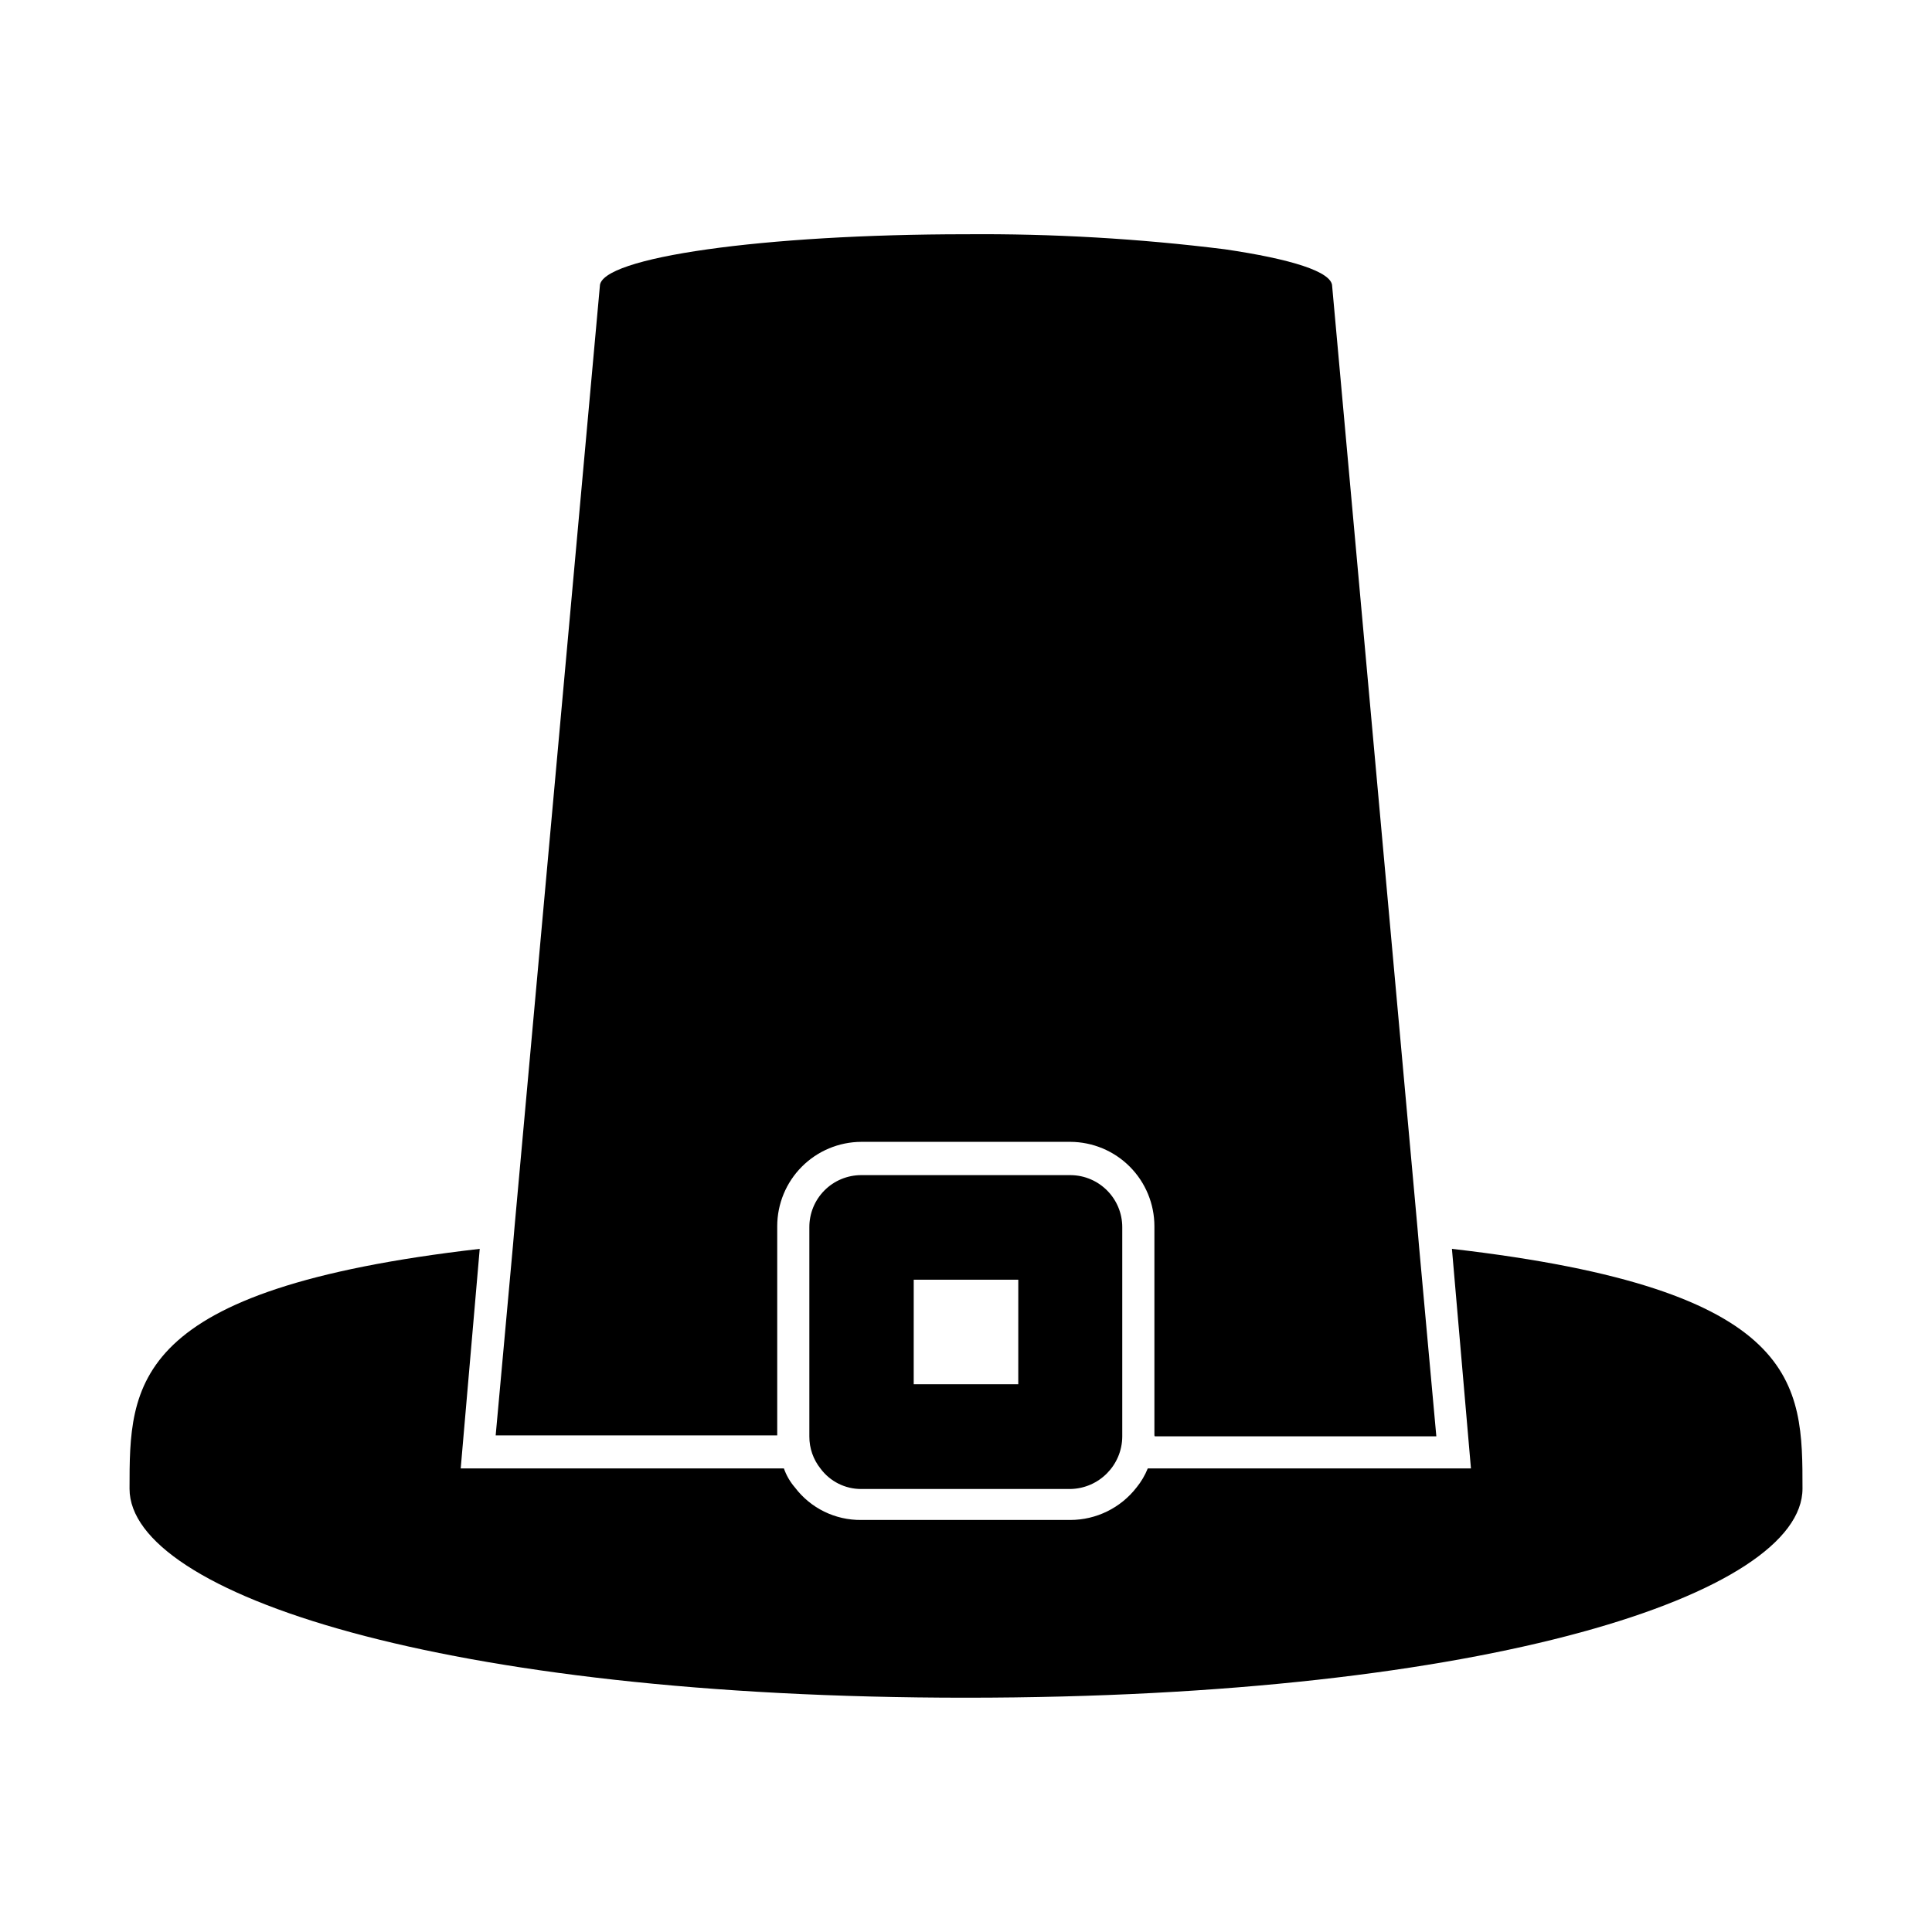
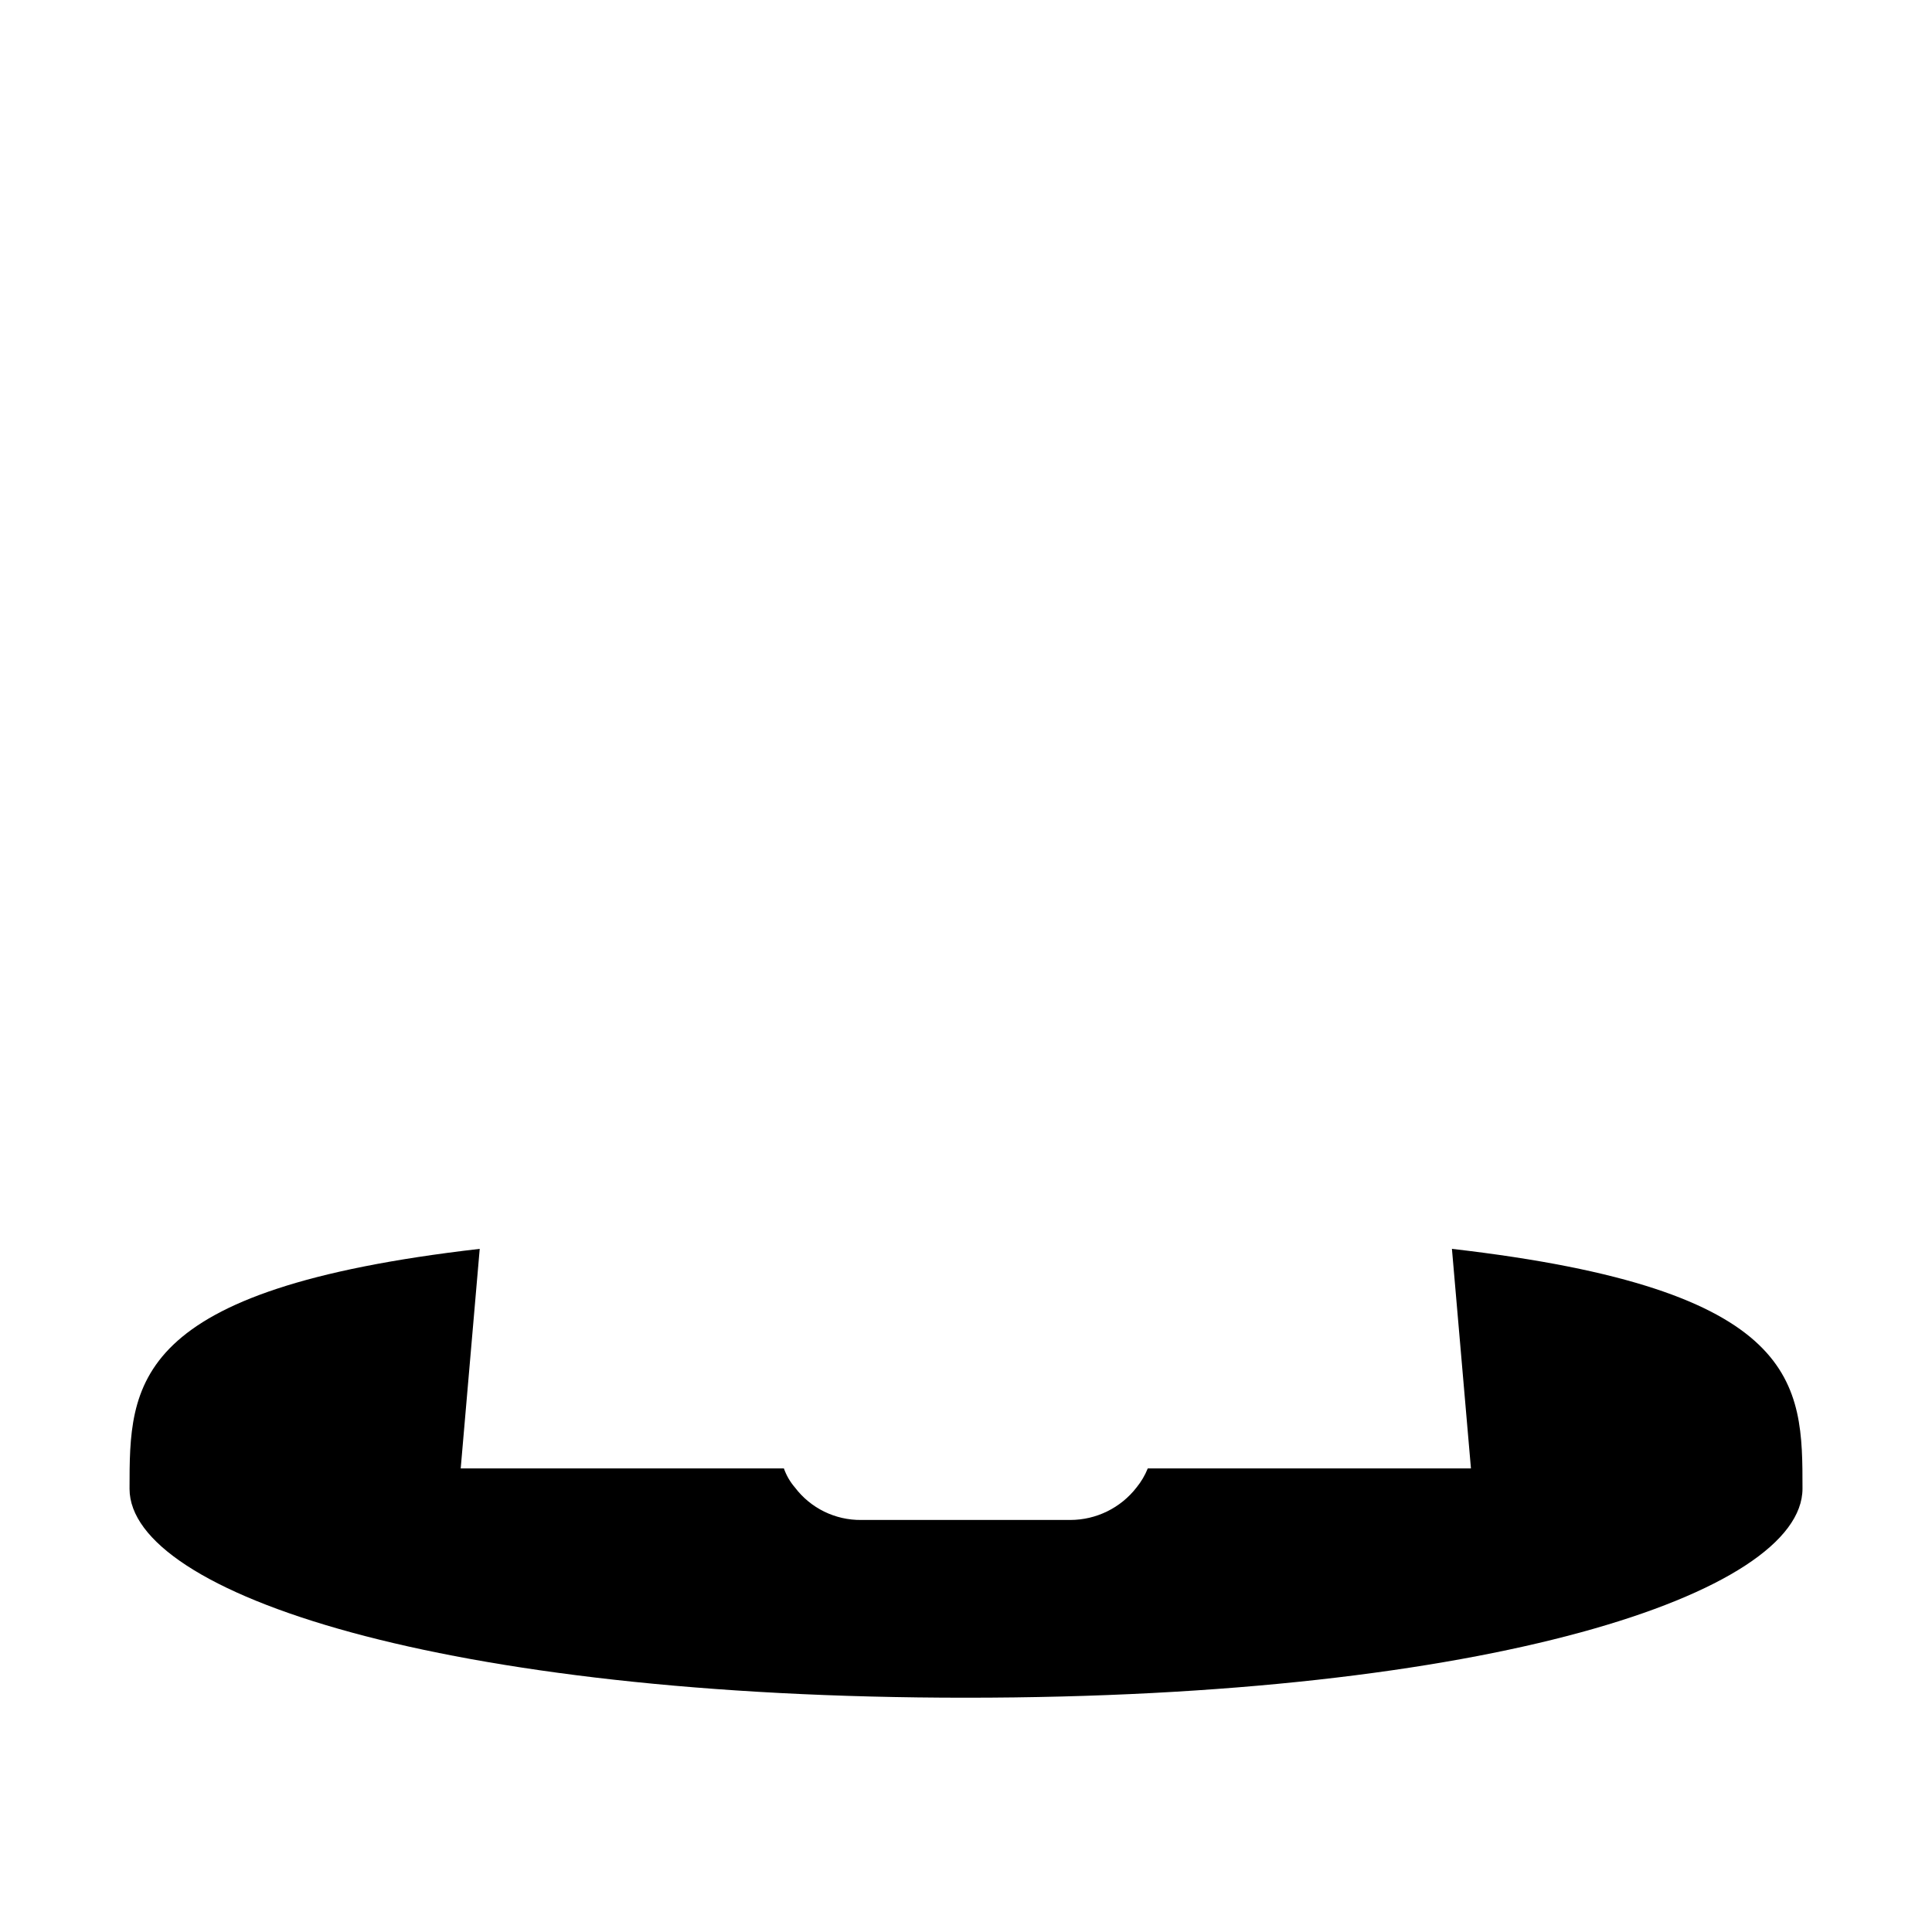
<svg xmlns="http://www.w3.org/2000/svg" fill="#000000" width="800px" height="800px" version="1.1" viewBox="144 144 512 512">
  <g>
    <path d="m400 593.91c138.7 0 221.68-27.66 221.68-55.418 0-27.762 0-52.852-92.902-63.531l5.039 58.191h-85.648c-0.734 1.816-1.734 3.516-2.973 5.039-4.203 5.422-10.672 8.602-17.535 8.613h-55.418c-6.894 0.082-13.422-3.113-17.582-8.613-1.281-1.484-2.269-3.191-2.922-5.039h-85.648l5.039-58.191c-92.801 10.68-92.801 35.871-92.801 63.582 0 27.707 82.977 55.367 221.68 55.367z" />
-     <path d="m450.03 524.64h74.613l-4.586-50.383-0.402-4.734-22.621-249.69c0-3.828-10.934-7.203-28.465-9.773-22.742-2.836-45.648-4.164-68.566-3.981-53.504 0-97.035 6.098-97.035 13.754l-22.621 249.44-0.402 4.734-4.586 50.383h74.613v-55.422c0-5.914 2.344-11.59 6.519-15.781 4.172-4.191 9.836-6.559 15.75-6.586h55.418c5.918 0.027 11.582 2.394 15.754 6.586s6.516 9.867 6.516 15.781v55.418z" />
-     <path d="m372.24 455.42c-3.664 0-7.18 1.461-9.762 4.062-2.582 2.602-4.019 6.125-3.992 9.793v55.418c-0.012 3.094 1.039 6.098 2.973 8.516 2.531 3.406 6.535 5.41 10.781 5.391h55.418c7.598-0.137 13.703-6.309 13.754-13.906v-55.418c0.031-7.586-6.066-13.773-13.652-13.855zm41.613 55.418h-27.711l0.004-27.707h27.711z" />
  </g>
</svg>